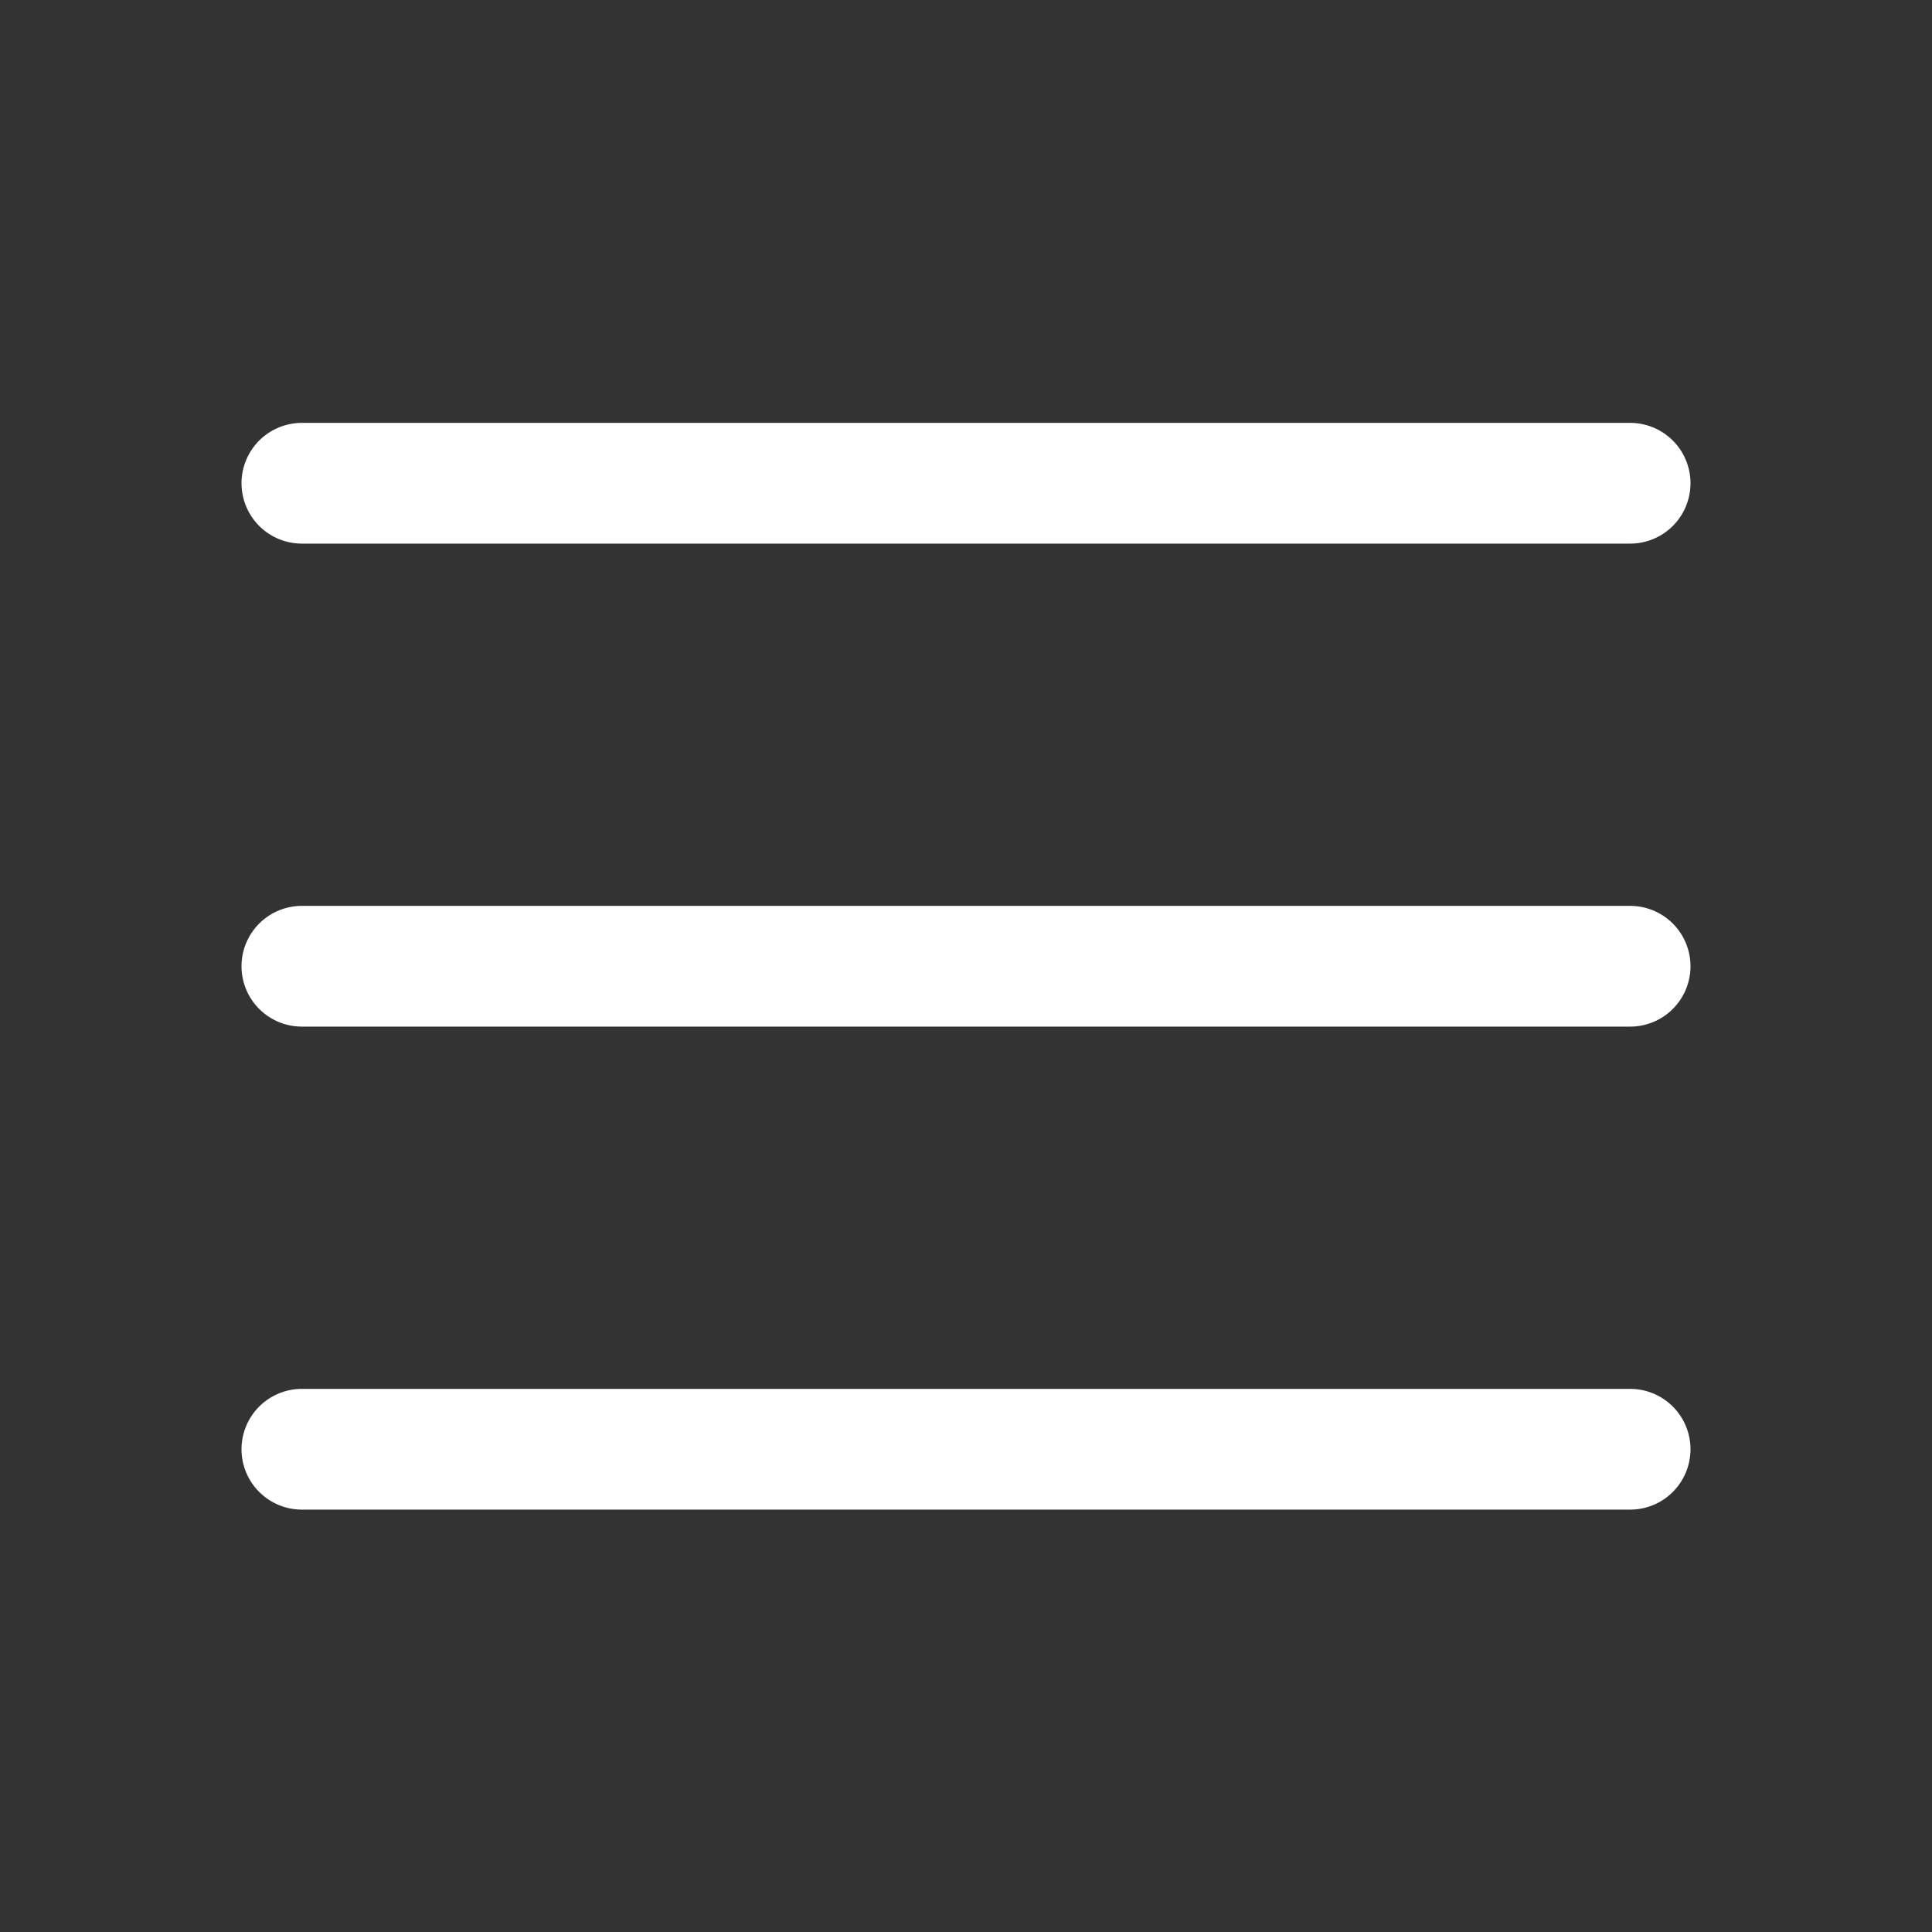
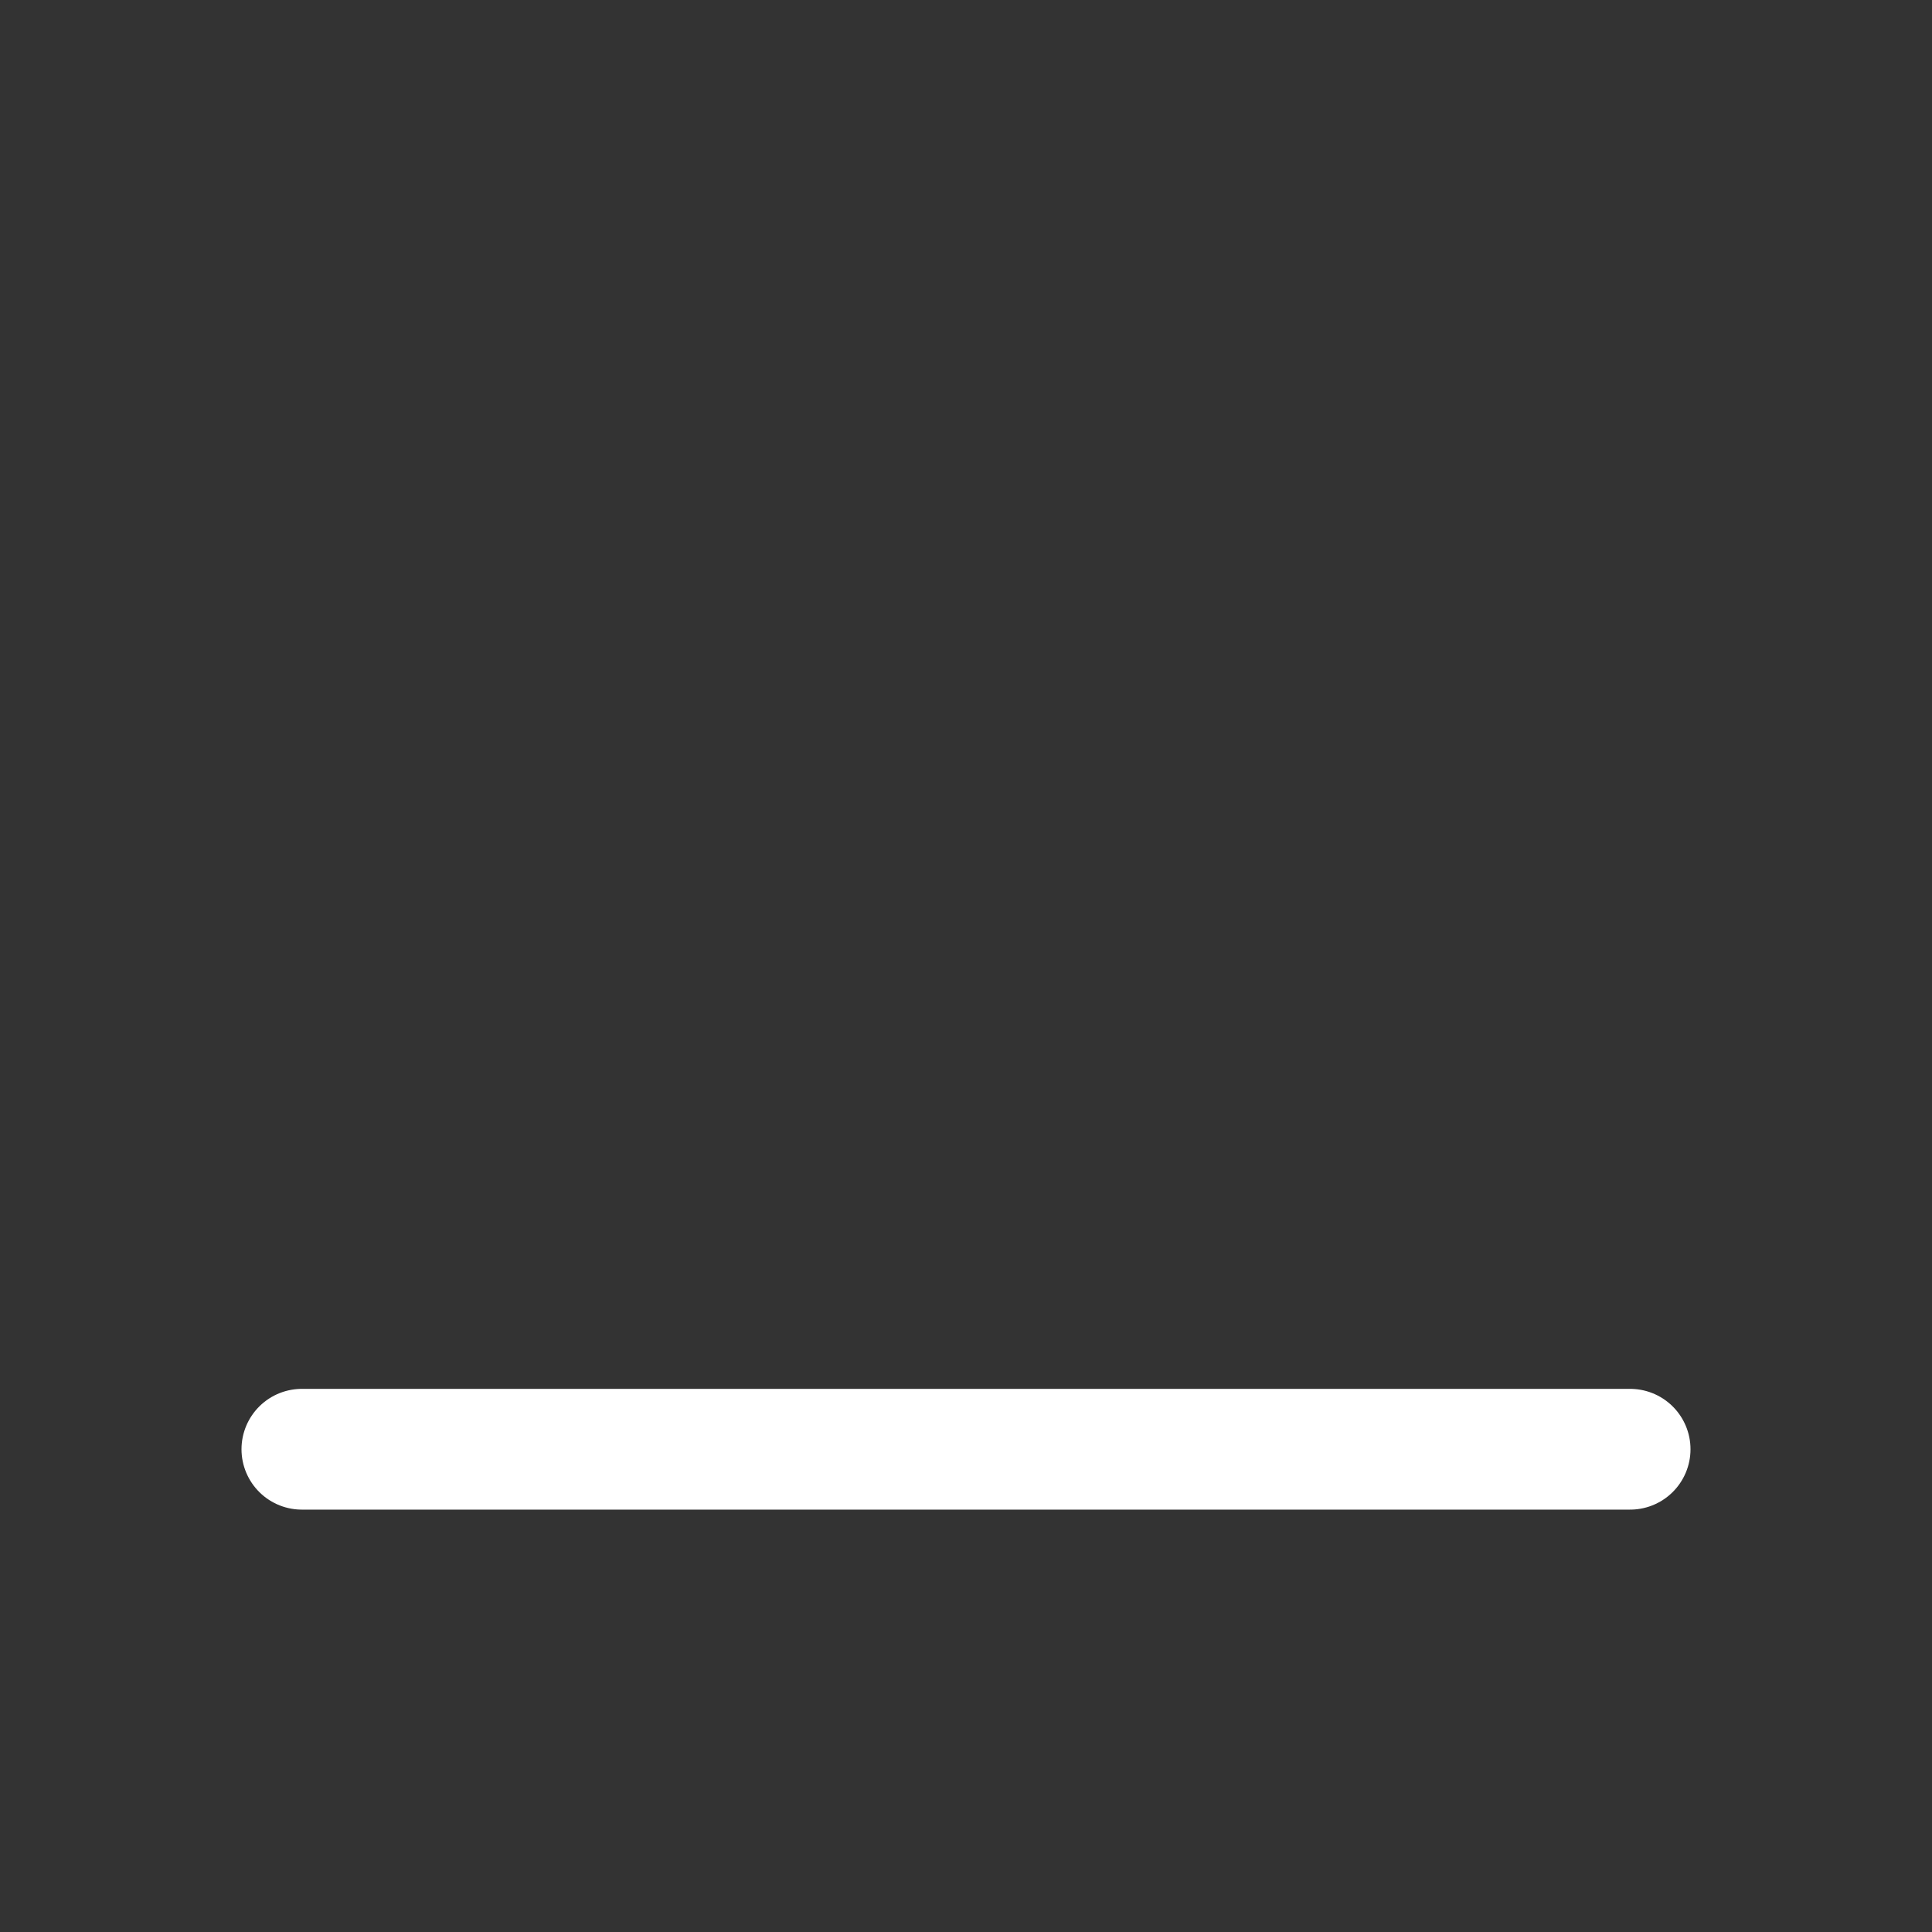
<svg xmlns="http://www.w3.org/2000/svg" width="24" height="24" viewBox="0 0 24 24" fill="none">
  <rect x="0" y="0" width="24" height="24" fill="#333333" stroke="none" />
  <g id="List">
    <g id="Path">
      <path d="M3.75 12.003H20.25H3.75Z" fill="white" />
-       <path d="M3.75 12.003H20.25" stroke="white" stroke-width="1.5" stroke-linecap="round" stroke-linejoin="round" />
    </g>
    <g id="Path_2">
-       <path d="M3.75 6.003H20.25H3.75Z" fill="white" />
-       <path d="M3.75 6.003H20.25" stroke="white" stroke-width="1.5" stroke-linecap="round" stroke-linejoin="round" />
-     </g>
+       </g>
    <g id="Path_3">
-       <path d="M3.75 18.003H20.25H3.75Z" fill="white" />
      <path d="M3.75 18.003H20.25" stroke="white" stroke-width="1.5" stroke-linecap="round" stroke-linejoin="round" />
    </g>
  </g>
</svg>